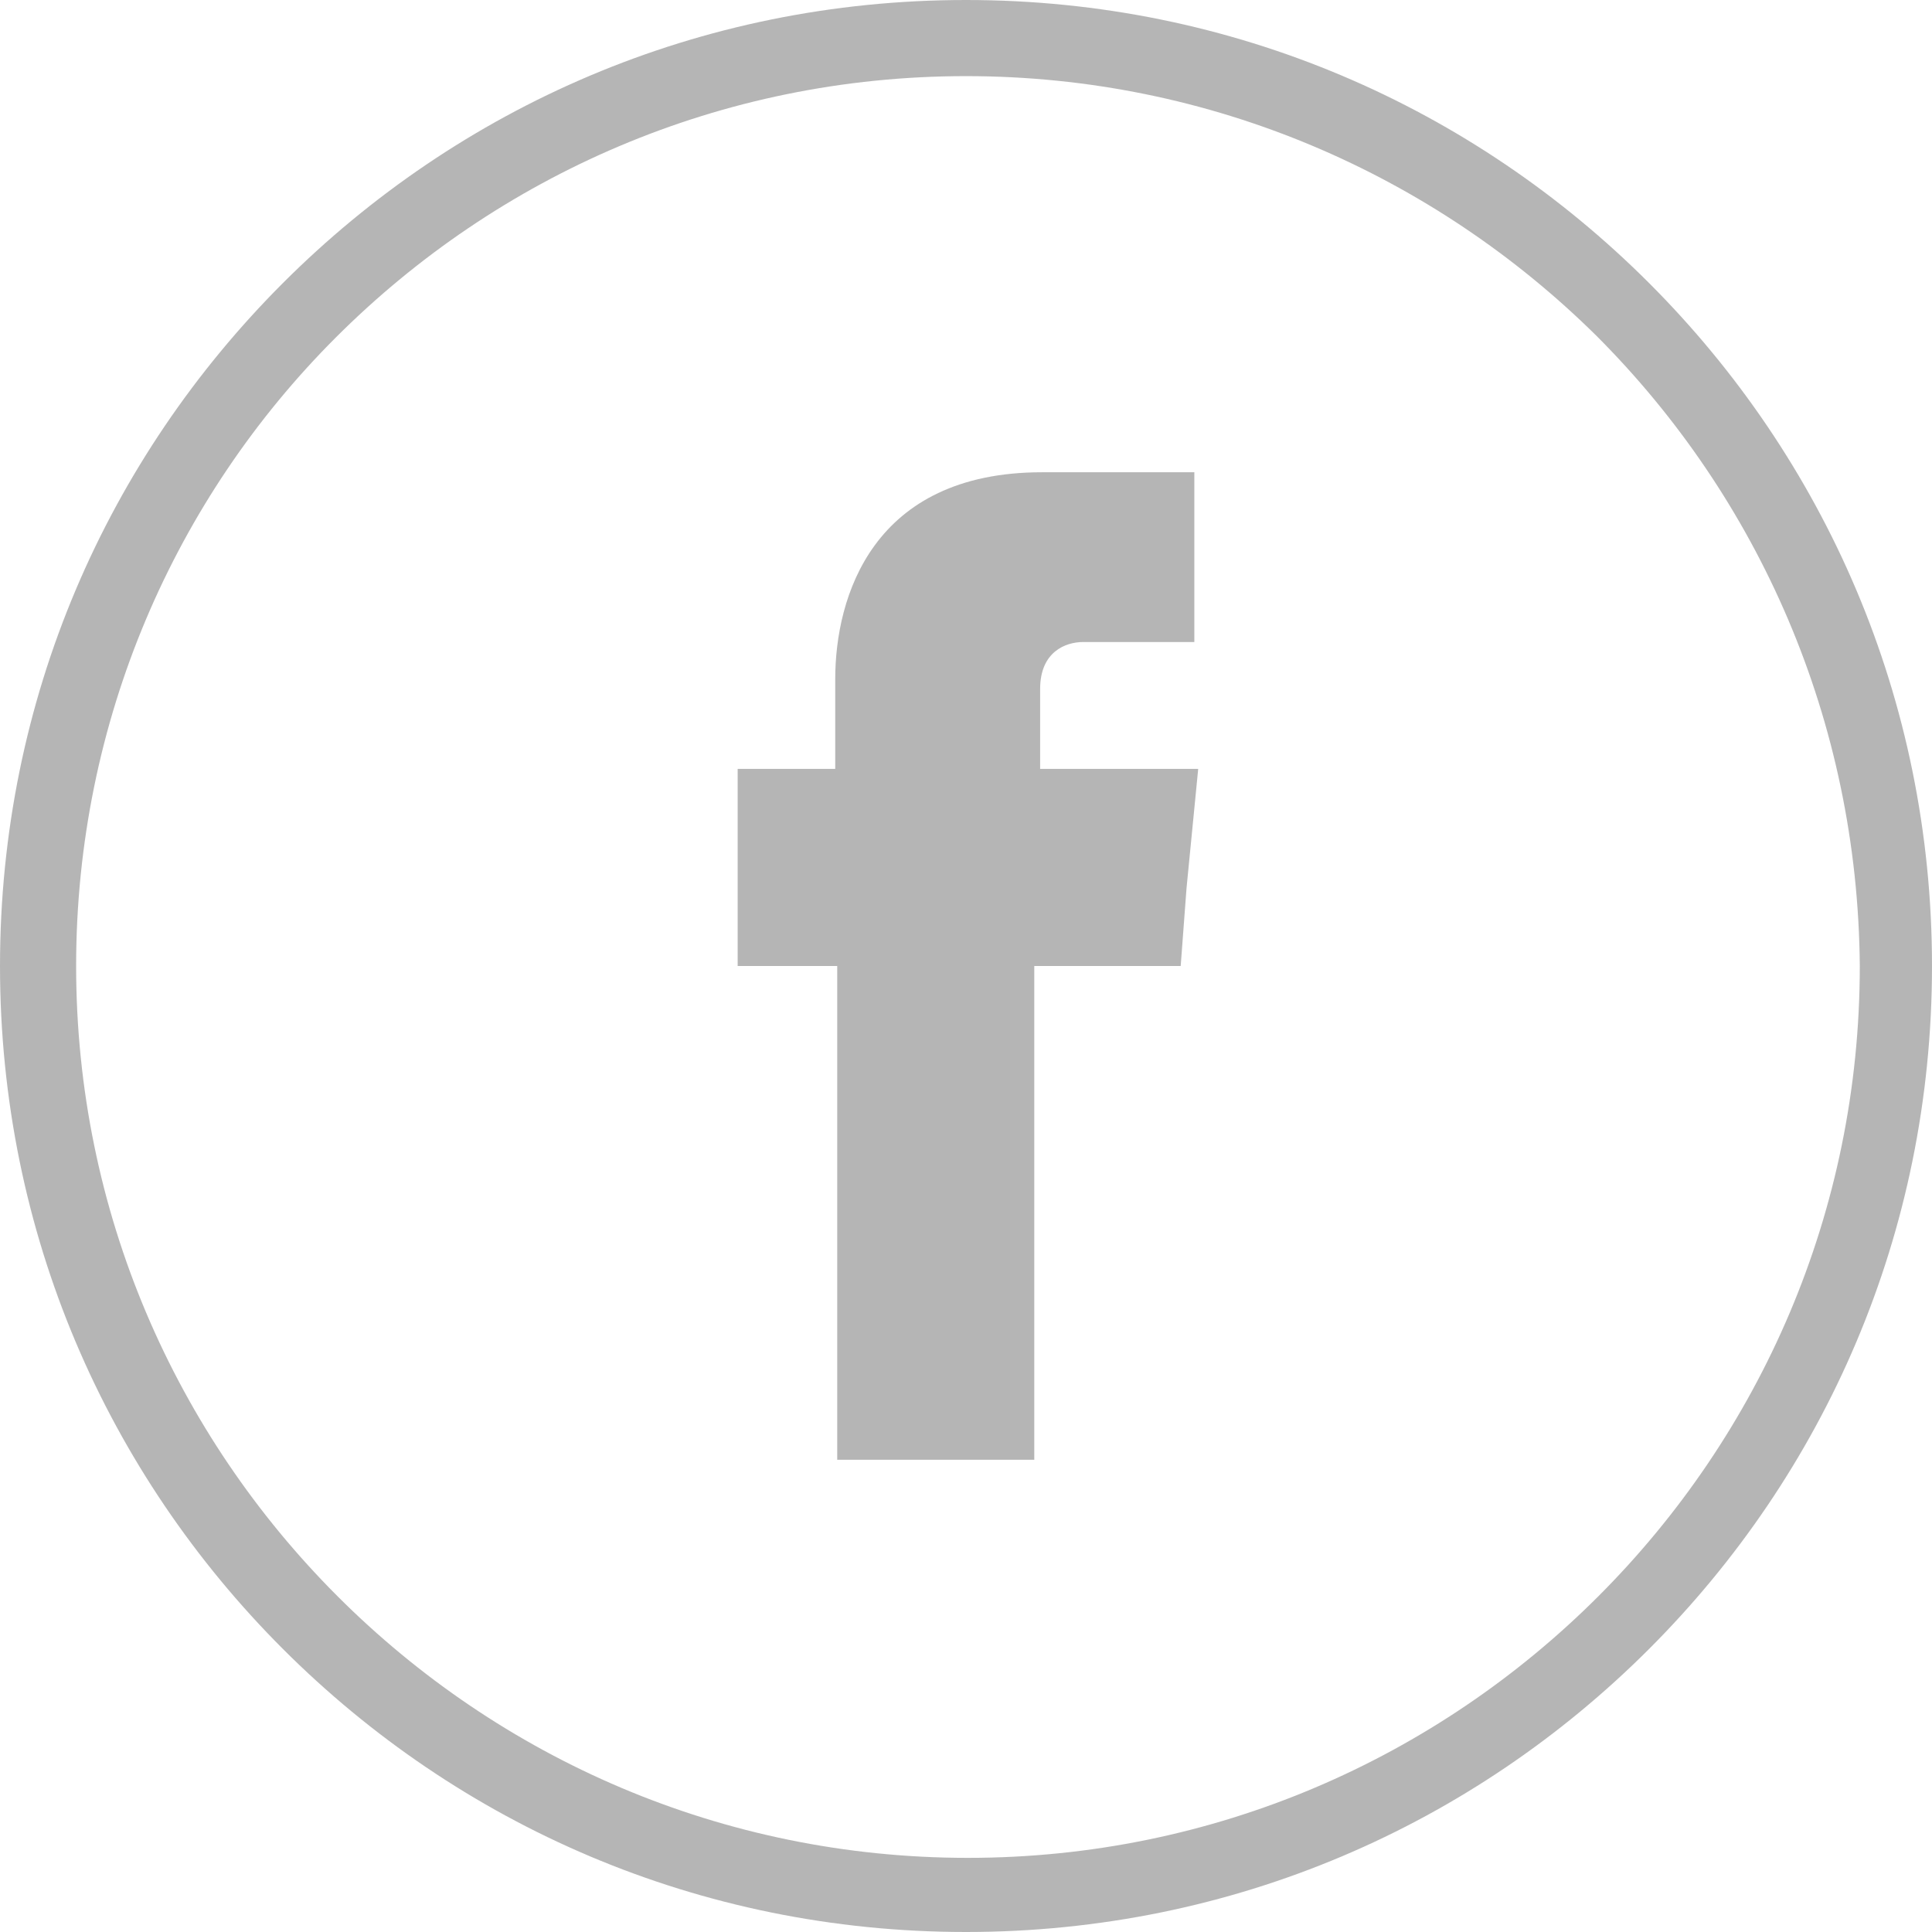
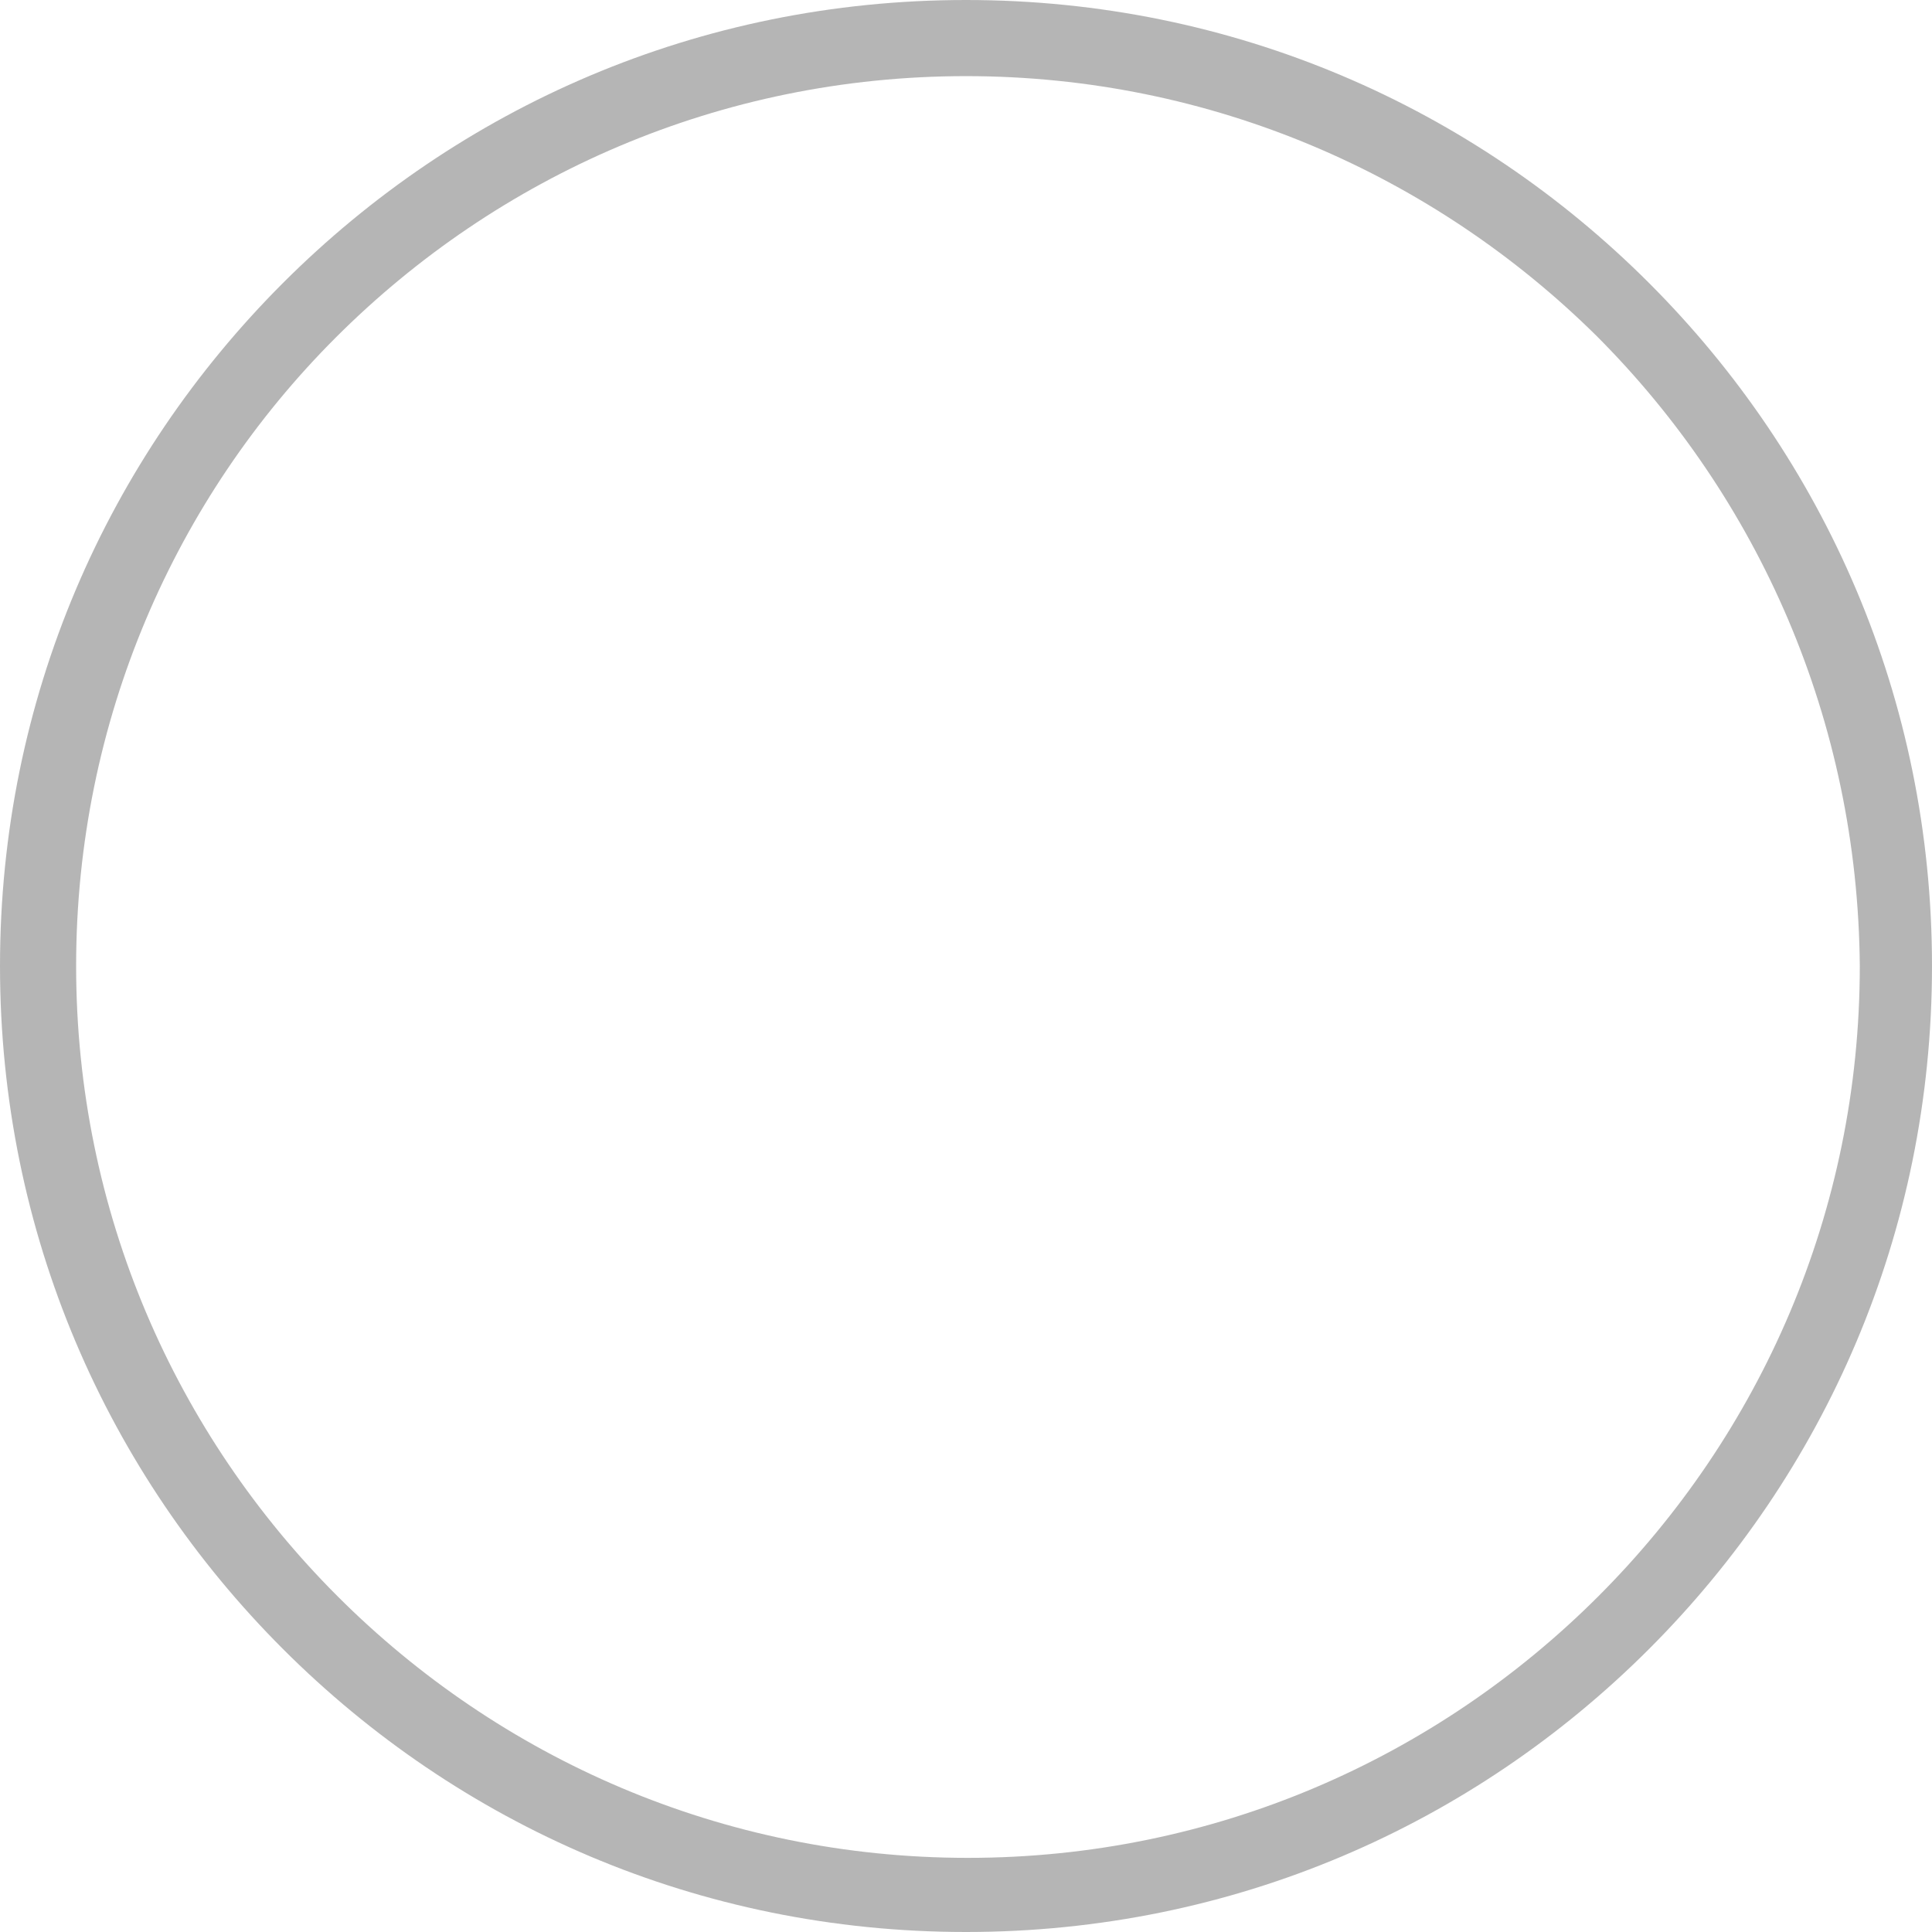
<svg xmlns="http://www.w3.org/2000/svg" width="32" height="32" viewBox="0 0 32 32" fill="none">
  <g opacity="0.64">
    <path d="M16 0C20.428 0 24.404 1.778 27.313 4.687C30.222 7.596 32 11.572 32 16C32 20.428 30.222 24.404 27.313 27.313C24.404 30.222 20.428 32 16 32C11.572 32 7.596 30.222 4.687 27.313C1.778 24.404 0 20.428 0 16C0 11.572 1.778 7.596 4.687 4.687C7.596 1.778 11.572 0 16 0ZM26.44 5.56C23.758 2.909 20.073 1.261 16 1.261C11.927 1.261 8.242 2.909 5.56 5.592C2.909 8.242 1.261 11.927 1.261 16C1.261 20.073 2.909 23.758 5.592 26.44C8.275 29.123 11.96 30.772 16.032 30.772C20.105 30.772 23.79 29.123 26.473 26.44C29.156 23.758 30.804 20.073 30.804 16C30.772 11.927 29.123 8.242 26.44 5.56Z" fill="#8C8C8C" />
-     <path fill-rule="evenodd" clip-rule="evenodd" d="M17.228 12.735V11.41C17.228 10.796 17.649 10.634 17.939 10.634C18.23 10.634 19.782 10.634 19.782 10.634V7.822H17.261C14.449 7.822 13.834 9.891 13.834 11.248V12.735H12.218V14.707V16H13.867C13.867 19.717 13.867 24.178 13.867 24.178H17.131C17.131 24.178 17.131 19.653 17.131 16H19.556L19.653 14.707L19.846 12.735H17.228Z" fill="#8C8C8C" />
  </g>
</svg>